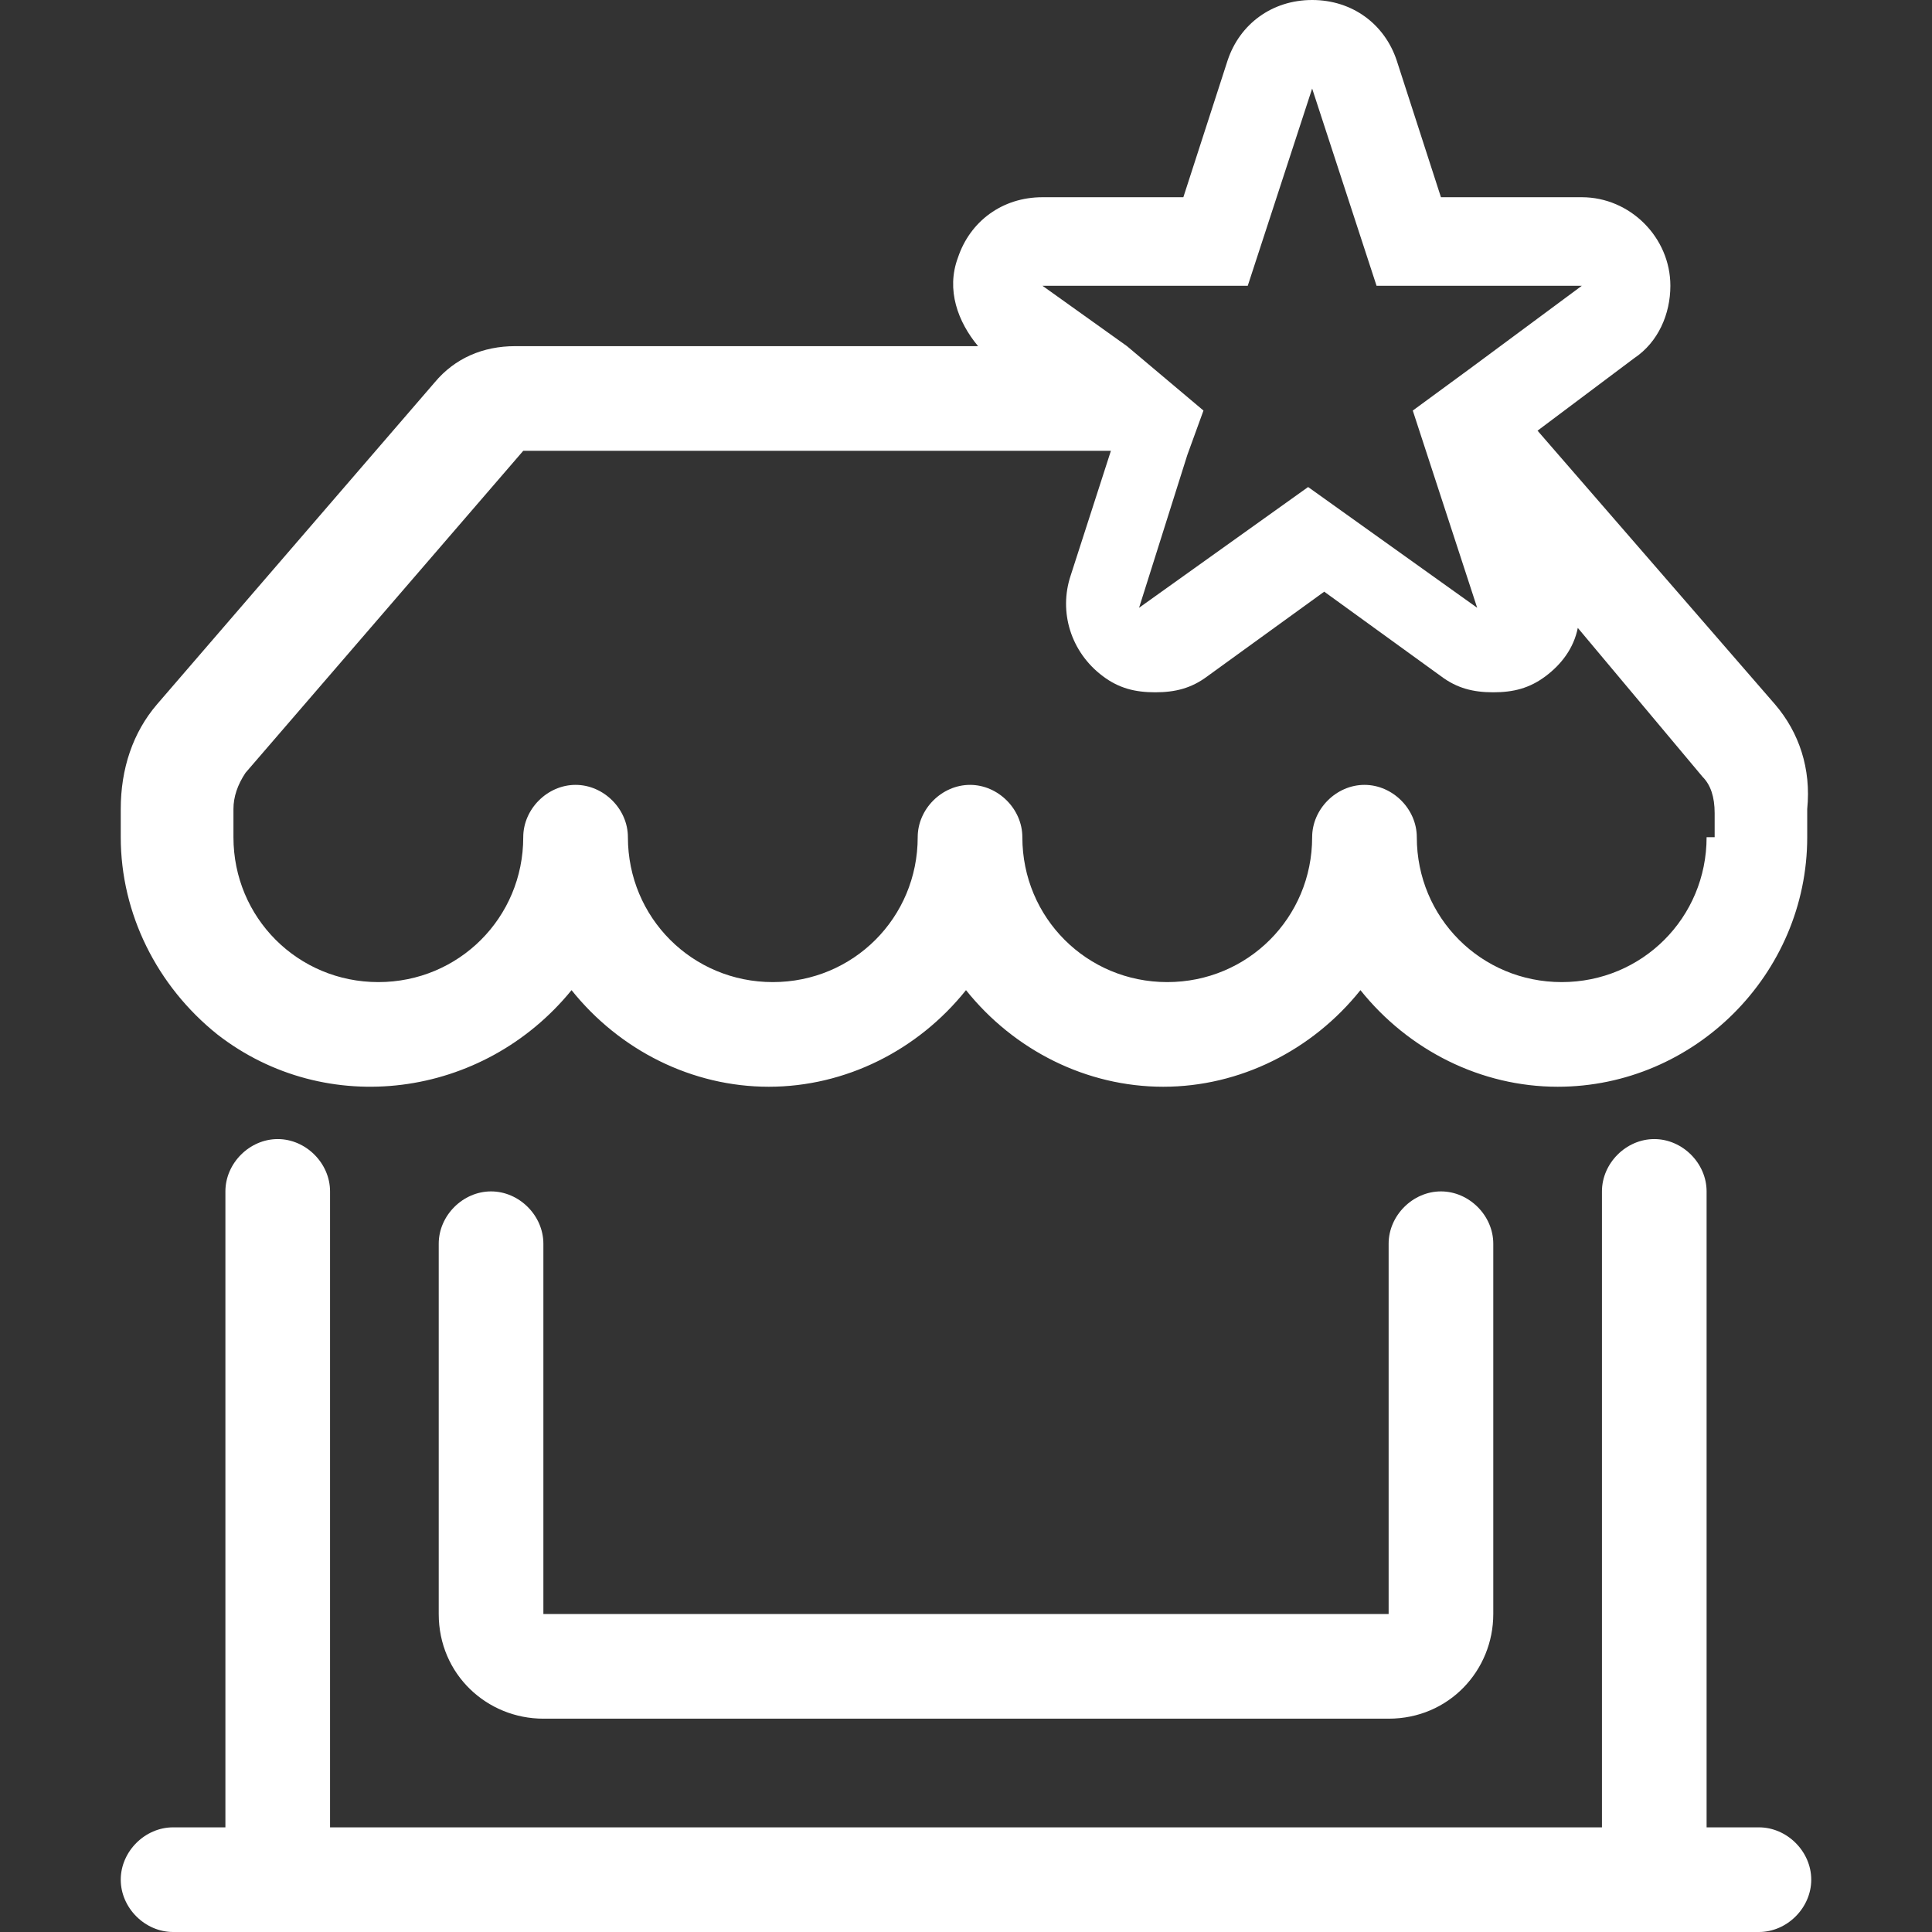
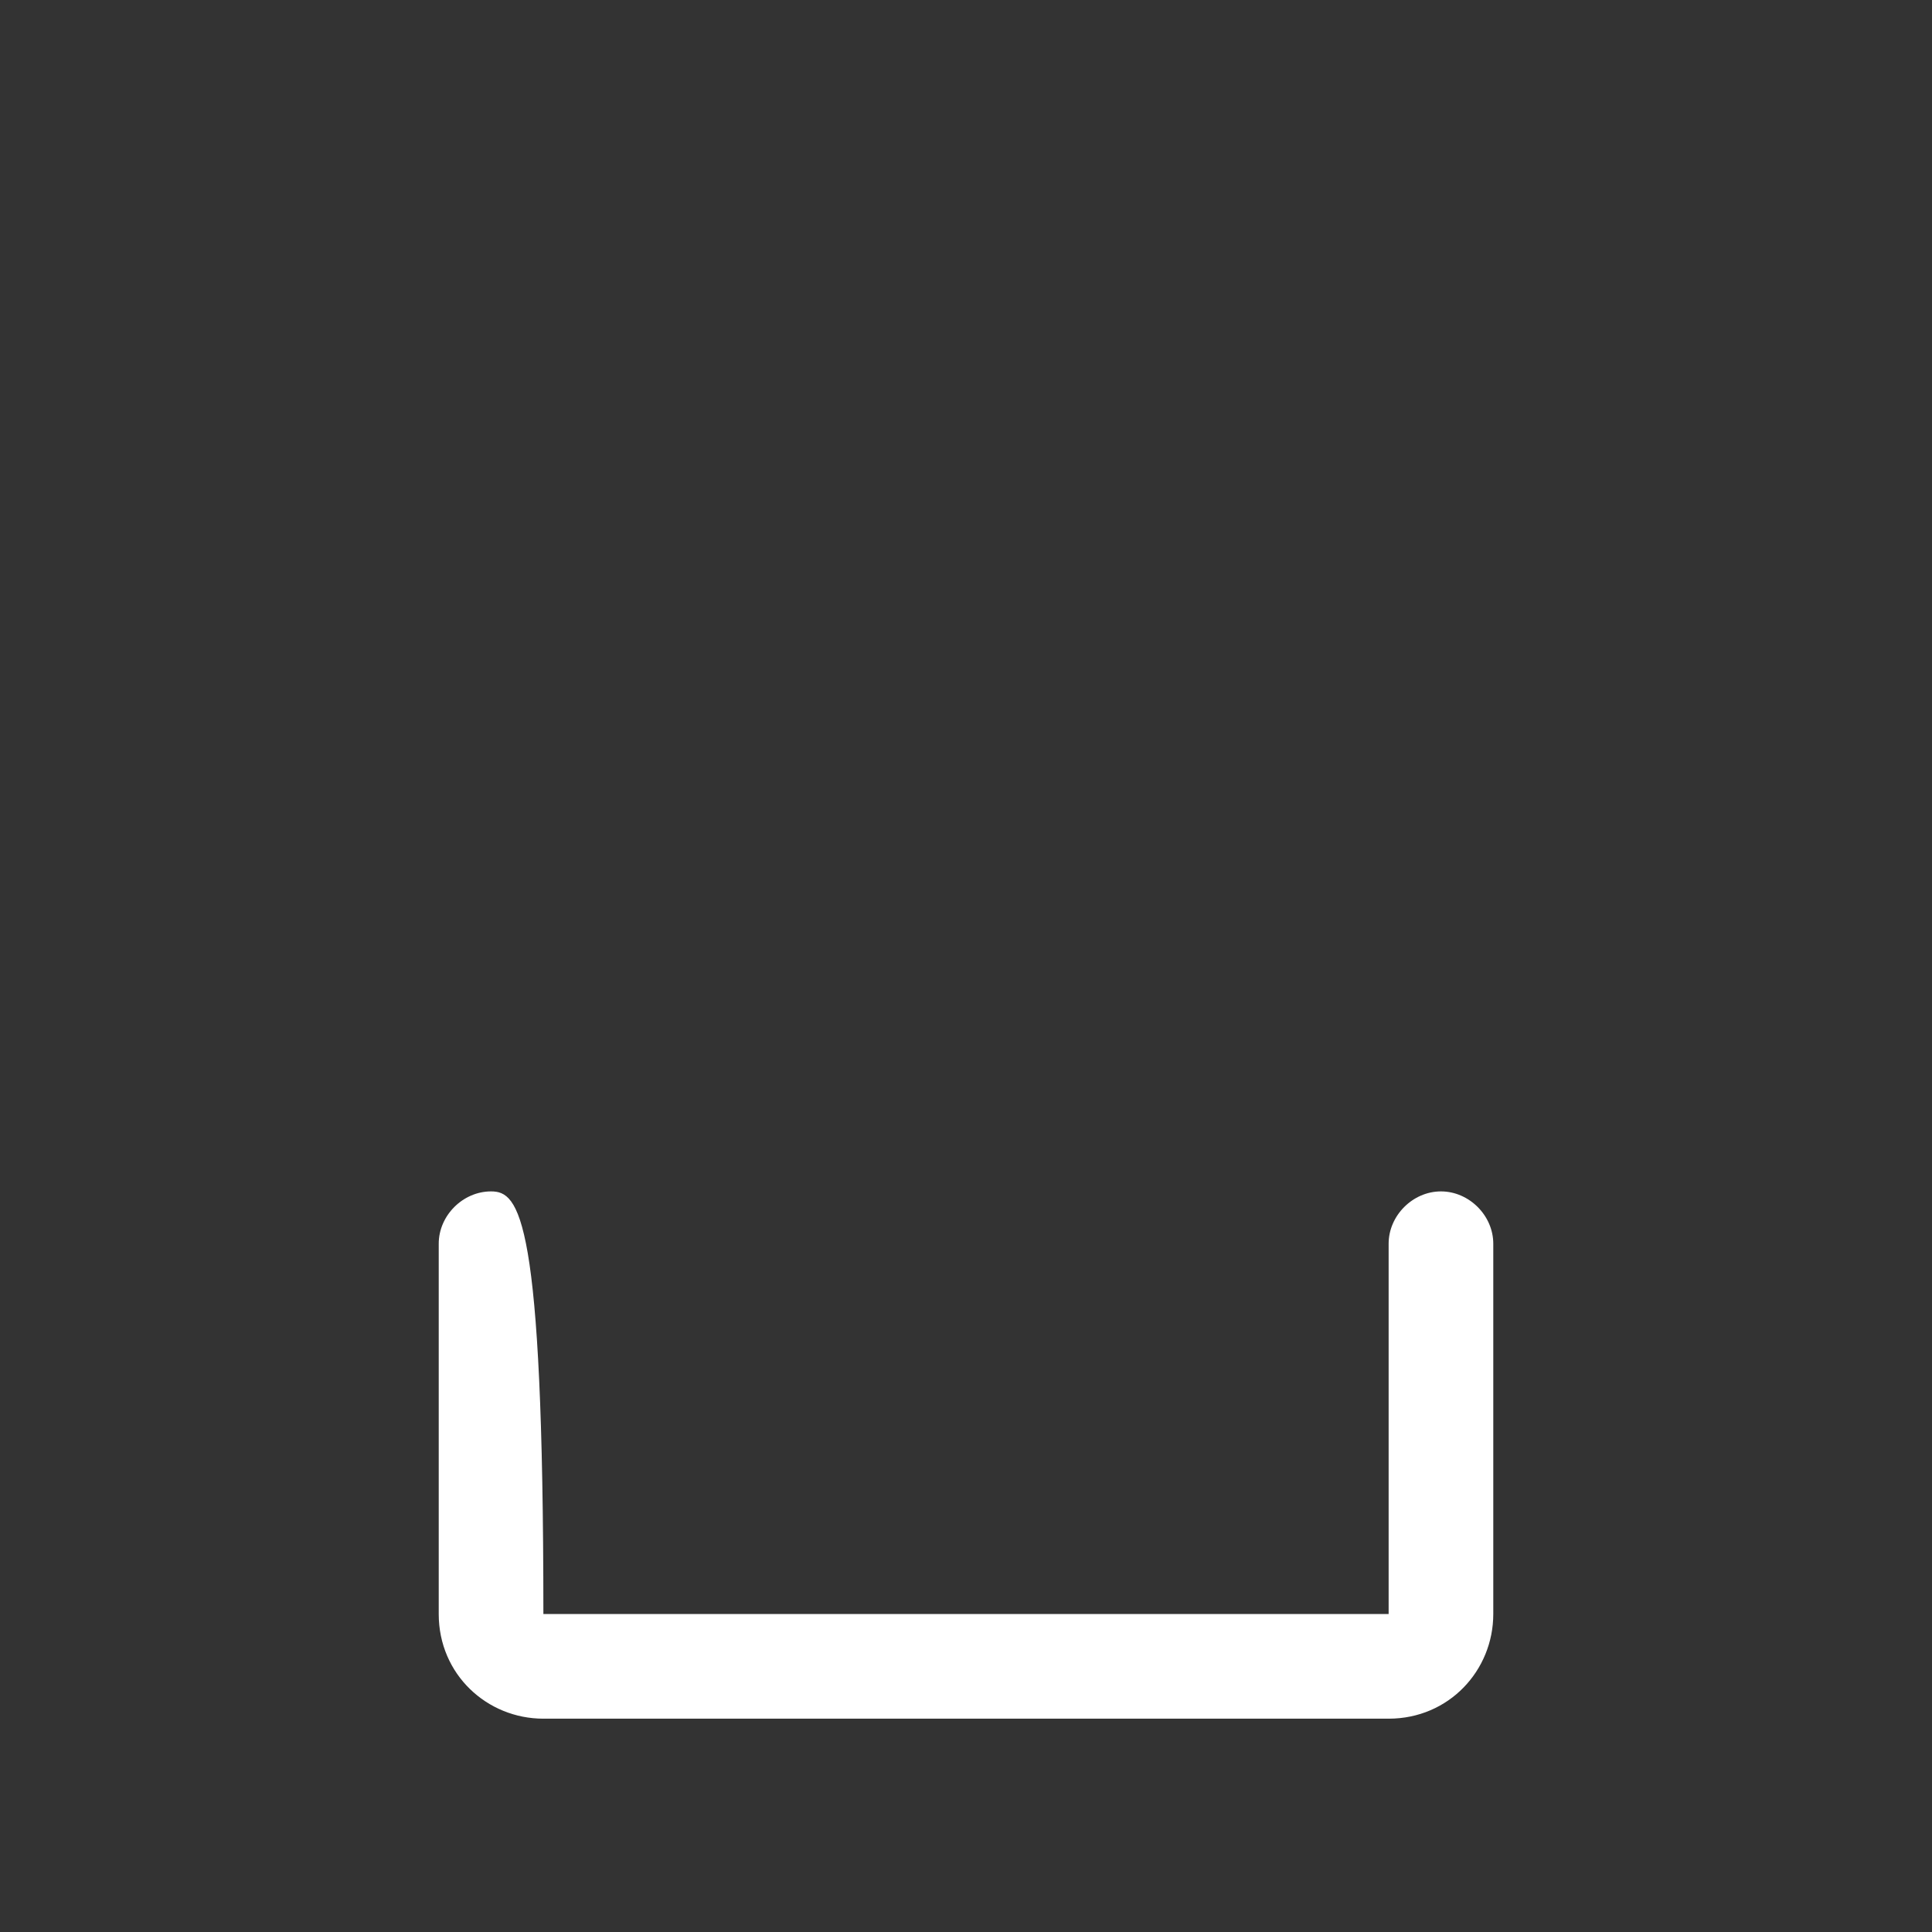
<svg xmlns="http://www.w3.org/2000/svg" version="1.1" id="Calque_1" x="0px" y="0px" viewBox="0 0 48 48" style="enable-background:new 0 0 48 48;" xml:space="preserve">
  <rect x="0" y="0" width="48" height="48" fill="#333333" stroke="none" />
  <style type="text/css">
	.st0{fill:#FFFFFF;}
</style>
  <g id="vitrine-pro">
    <g>
-       <path class="st0" d="M43.7,45.4h-1.3V29.6c0-0.7-0.6-1.3-1.3-1.3s-1.3,0.6-1.3,1.3v15.8H8.2V29.6c0-0.7-0.6-1.3-1.3-1.3    s-1.3,0.6-1.3,1.3v15.8H4.3C3.6,45.4,3,46,3,46.7S3.6,48,4.3,48h39.4c0.7,0,1.3-0.6,1.3-1.3S44.4,45.4,43.7,45.4z" />
-       <path class="st0" d="M12.2,29.6c-0.7,0-1.3,0.6-1.3,1.3v9.2c0,1.5,1.2,2.6,2.6,2.6h21c1.5,0,2.6-1.2,2.6-2.6v-9.2    c0-0.7-0.6-1.3-1.3-1.3s-1.3,0.6-1.3,1.3v9.2h-21v-9.2C13.5,30.2,12.9,29.6,12.2,29.6z" />
-       <path class="st0" d="M44.1,17.5l-5.9-6.8l2.4-1.8c0.6-0.4,0.9-1.1,0.9-1.8c0-1.2-1-2.2-2.2-2.2l0,0h-3.5l-1.1-3.4    C34.4,0.6,33.6,0,32.6,0s-1.8,0.6-2.1,1.5l-1.1,3.4h-3.5c-1,0-1.8,0.6-2.1,1.5c-0.3,0.8,0,1.6,0.5,2.2H12.8c-0.8,0-1.5,0.3-2,0.9    l-6.9,8C3.3,18.2,3,19.1,3,20.1v0.7c0,1.9,0.9,3.7,2.4,4.9c2.7,2.1,6.6,1.6,8.8-1.1c1.2,1.5,3,2.4,4.9,2.4s3.7-0.9,4.9-2.4    c1.2,1.5,3,2.4,4.9,2.4s3.7-0.9,4.9-2.4c1.2,1.5,3,2.4,4.9,2.4c3.4,0,6.2-2.8,6.2-6.2v-0.7C45,19.1,44.7,18.2,44.1,17.5z     M25.9,7.1H31l1.6-4.9l1.6,4.9h5.1l-2.7,2l0,0l-1.5,1.1l1.6,4.9l-4.2-3l-4.2,3l1.2-3.8l0,0l0.4-1.1L28,8.6L25.9,7.1z M42.4,20.8    c0,2-1.6,3.6-3.6,3.6s-3.6-1.6-3.6-3.6c0-0.7-0.6-1.3-1.3-1.3s-1.3,0.6-1.3,1.3c0,2-1.6,3.6-3.6,3.6s-3.6-1.6-3.6-3.6    c0-0.7-0.6-1.3-1.3-1.3s-1.3,0.6-1.3,1.3c0,2-1.6,3.6-3.6,3.6s-3.6-1.6-3.6-3.6c0-0.7-0.6-1.3-1.3-1.3S13,20.1,13,20.8    c0,2-1.6,3.6-3.6,3.6s-3.6-1.6-3.6-3.6v-0.7c0-0.3,0.1-0.6,0.3-0.9l6.9-8h14.6l-1,3.1c-0.3,0.9,0,1.9,0.8,2.5    c0.4,0.3,0.8,0.4,1.3,0.4s0.9-0.1,1.3-0.4l2.9-2.1l2.9,2.1c0.4,0.3,0.8,0.4,1.3,0.4s0.9-0.1,1.3-0.4c0.4-0.3,0.7-0.7,0.8-1.2    l3.1,3.7c0.2,0.2,0.3,0.5,0.3,0.9v0.6H42.4z" />
+       <path class="st0" d="M12.2,29.6c-0.7,0-1.3,0.6-1.3,1.3v9.2c0,1.5,1.2,2.6,2.6,2.6h21c1.5,0,2.6-1.2,2.6-2.6v-9.2    c0-0.7-0.6-1.3-1.3-1.3s-1.3,0.6-1.3,1.3v9.2h-21C13.5,30.2,12.9,29.6,12.2,29.6z" />
    </g>
  </g>
</svg>